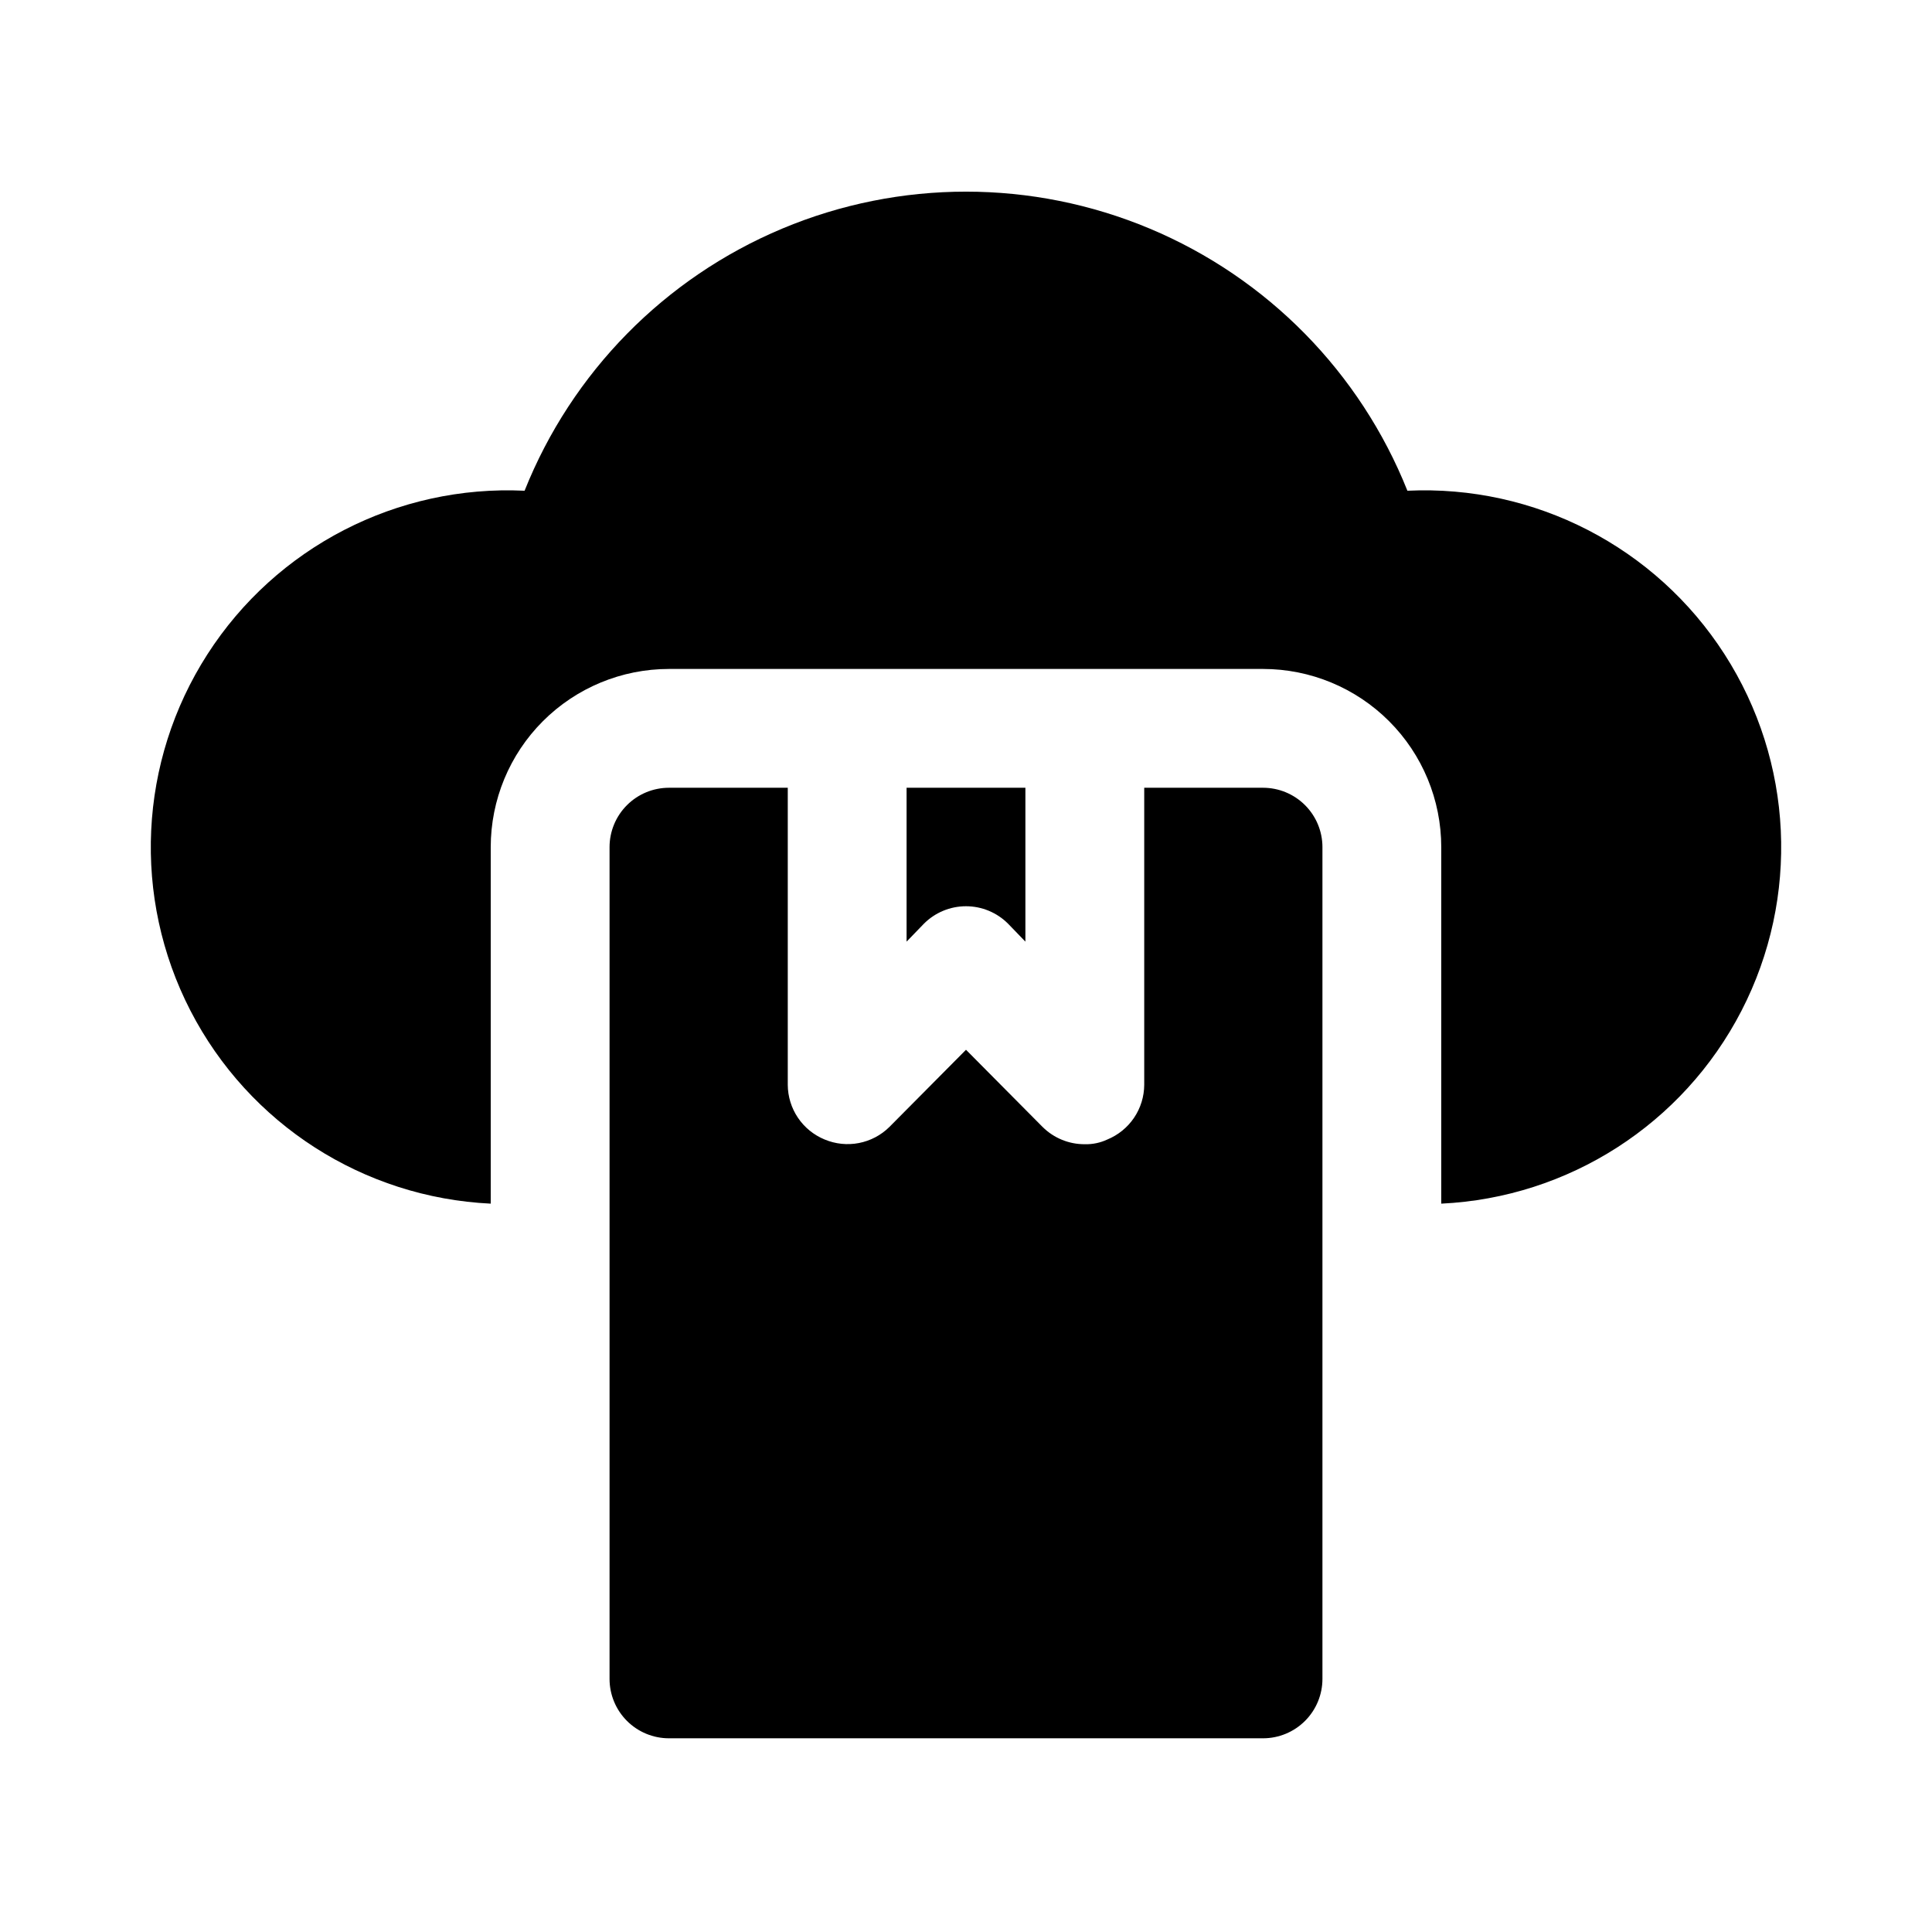
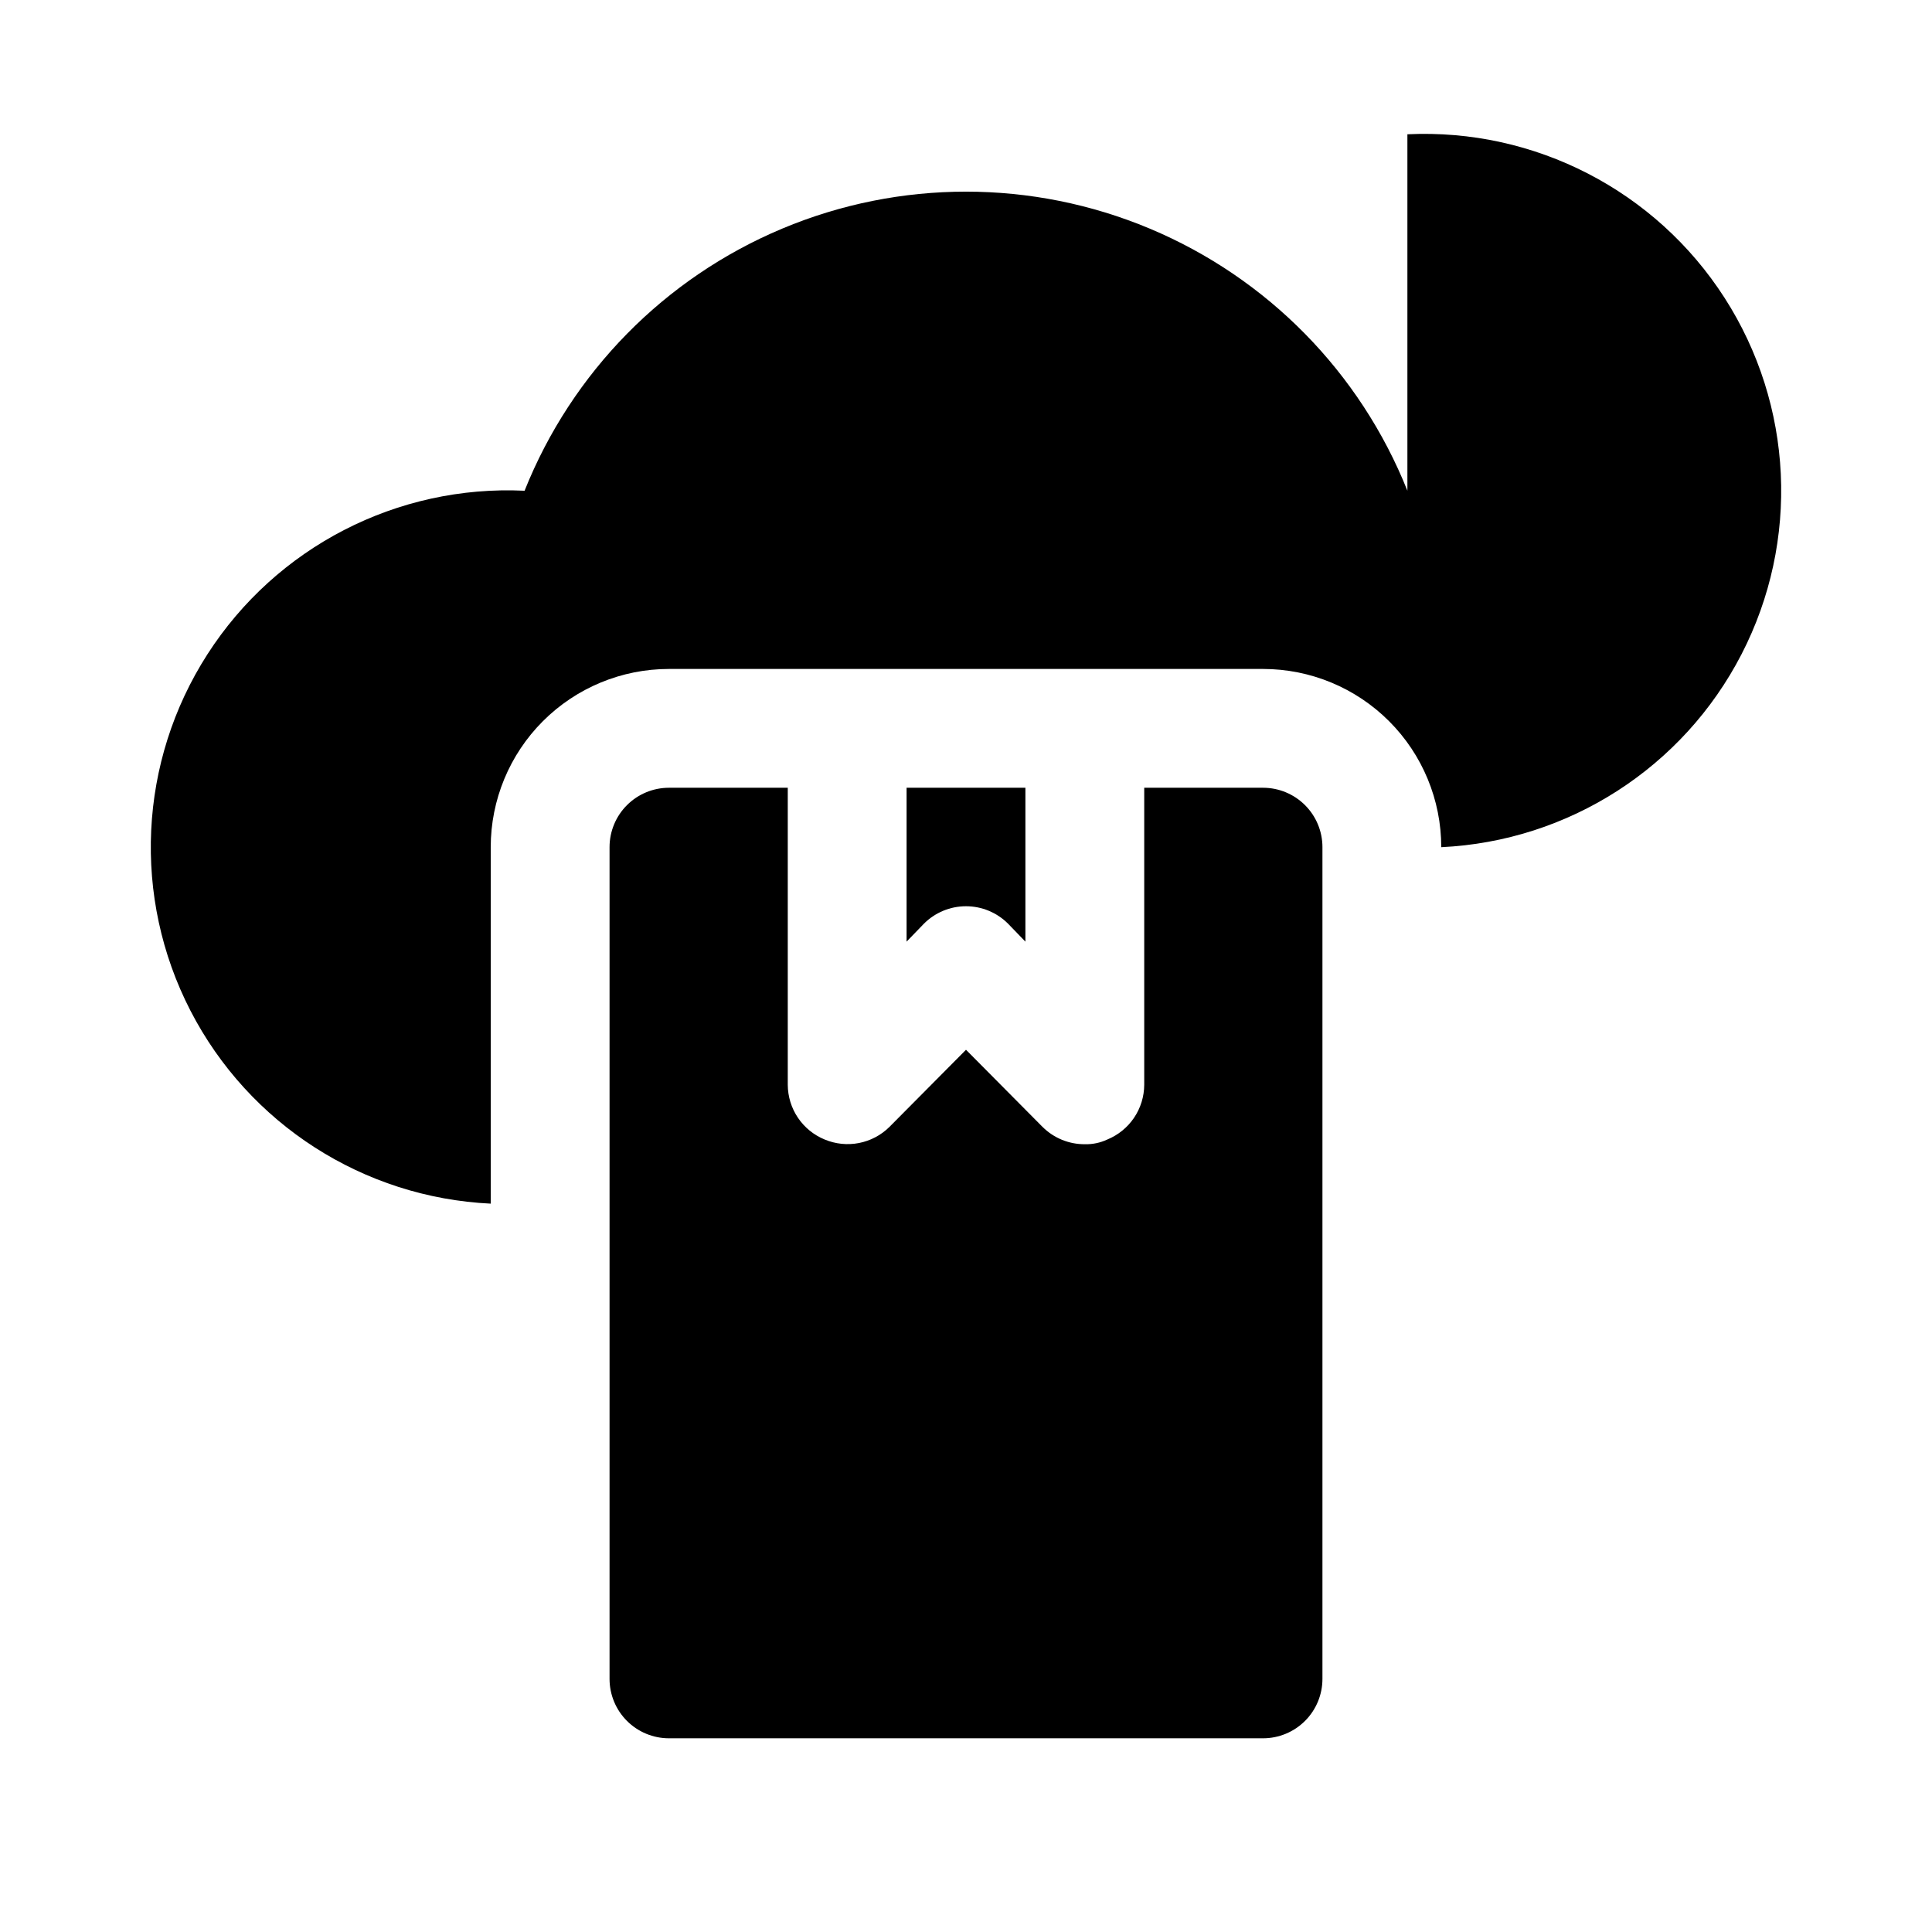
<svg xmlns="http://www.w3.org/2000/svg" fill="#000000" width="800px" height="800px" version="1.1" viewBox="144 144 512 512">
-   <path d="m494.46 368.51v220.41c0 4.176-1.656 8.18-4.609 11.133-2.953 2.953-6.957 4.613-11.133 4.613h-157.44c-4.176 0-8.18-1.66-11.133-4.613s-4.609-6.957-4.609-11.133v-220.41c0-4.176 1.656-8.18 4.609-11.133s6.957-4.613 11.133-4.613h31.488v78.723c0.016 3.106 0.953 6.141 2.688 8.719 1.738 2.578 4.199 4.582 7.074 5.766 2.867 1.203 6.027 1.535 9.082 0.945 3.055-0.59 5.867-2.07 8.078-4.254l20.312-20.465 20.309 20.469v-0.004c2.973 2.949 6.992 4.59 11.18 4.566 2.062 0.055 4.113-0.379 5.981-1.258 2.875-1.184 5.336-3.188 7.074-5.766s2.672-5.613 2.688-8.719v-78.723h31.488c4.176 0 8.18 1.66 11.133 4.613 2.953 2.953 4.609 6.957 4.609 11.133zm-83.285 20.309 4.566 4.723v-40.777h-31.488v40.777l4.566-4.723c2.957-2.981 6.981-4.656 11.18-4.656 4.195 0 8.219 1.676 11.176 4.656zm105.8-114.77c-12.523-31.375-37.125-56.402-68.277-69.465-31.152-13.062-66.25-13.062-97.402 0s-55.754 38.09-68.277 69.465c-33.75-1.605-65.789 14.918-84.051 43.344s-19.973 64.438-4.488 94.465c15.488 30.031 45.816 49.516 79.566 51.121v-94.465c0-12.527 4.977-24.543 13.832-33.398 8.859-8.859 20.871-13.836 33.398-13.836h157.44c12.527 0 24.539 4.977 33.398 13.836 8.859 8.855 13.832 20.871 13.832 33.398v94.465c33.75-1.605 64.082-21.09 79.566-51.121 15.488-30.027 13.777-66.039-4.488-94.465-18.262-28.426-50.301-44.949-84.051-43.344z" />
+   <path d="m494.46 368.51v220.41c0 4.176-1.656 8.18-4.609 11.133-2.953 2.953-6.957 4.613-11.133 4.613h-157.44c-4.176 0-8.18-1.66-11.133-4.613s-4.609-6.957-4.609-11.133v-220.41c0-4.176 1.656-8.18 4.609-11.133s6.957-4.613 11.133-4.613h31.488v78.723c0.016 3.106 0.953 6.141 2.688 8.719 1.738 2.578 4.199 4.582 7.074 5.766 2.867 1.203 6.027 1.535 9.082 0.945 3.055-0.59 5.867-2.07 8.078-4.254l20.312-20.465 20.309 20.469v-0.004c2.973 2.949 6.992 4.59 11.18 4.566 2.062 0.055 4.113-0.379 5.981-1.258 2.875-1.184 5.336-3.188 7.074-5.766s2.672-5.613 2.688-8.719v-78.723h31.488c4.176 0 8.18 1.66 11.133 4.613 2.953 2.953 4.609 6.957 4.609 11.133zm-83.285 20.309 4.566 4.723v-40.777h-31.488v40.777l4.566-4.723c2.957-2.981 6.981-4.656 11.18-4.656 4.195 0 8.219 1.676 11.176 4.656zm105.8-114.77c-12.523-31.375-37.125-56.402-68.277-69.465-31.152-13.062-66.25-13.062-97.402 0s-55.754 38.09-68.277 69.465c-33.75-1.605-65.789 14.918-84.051 43.344s-19.973 64.438-4.488 94.465c15.488 30.031 45.816 49.516 79.566 51.121v-94.465c0-12.527 4.977-24.543 13.832-33.398 8.859-8.859 20.871-13.836 33.398-13.836h157.44c12.527 0 24.539 4.977 33.398 13.836 8.859 8.855 13.832 20.871 13.832 33.398c33.75-1.605 64.082-21.09 79.566-51.121 15.488-30.027 13.777-66.039-4.488-94.465-18.262-28.426-50.301-44.949-84.051-43.344z" />
</svg>